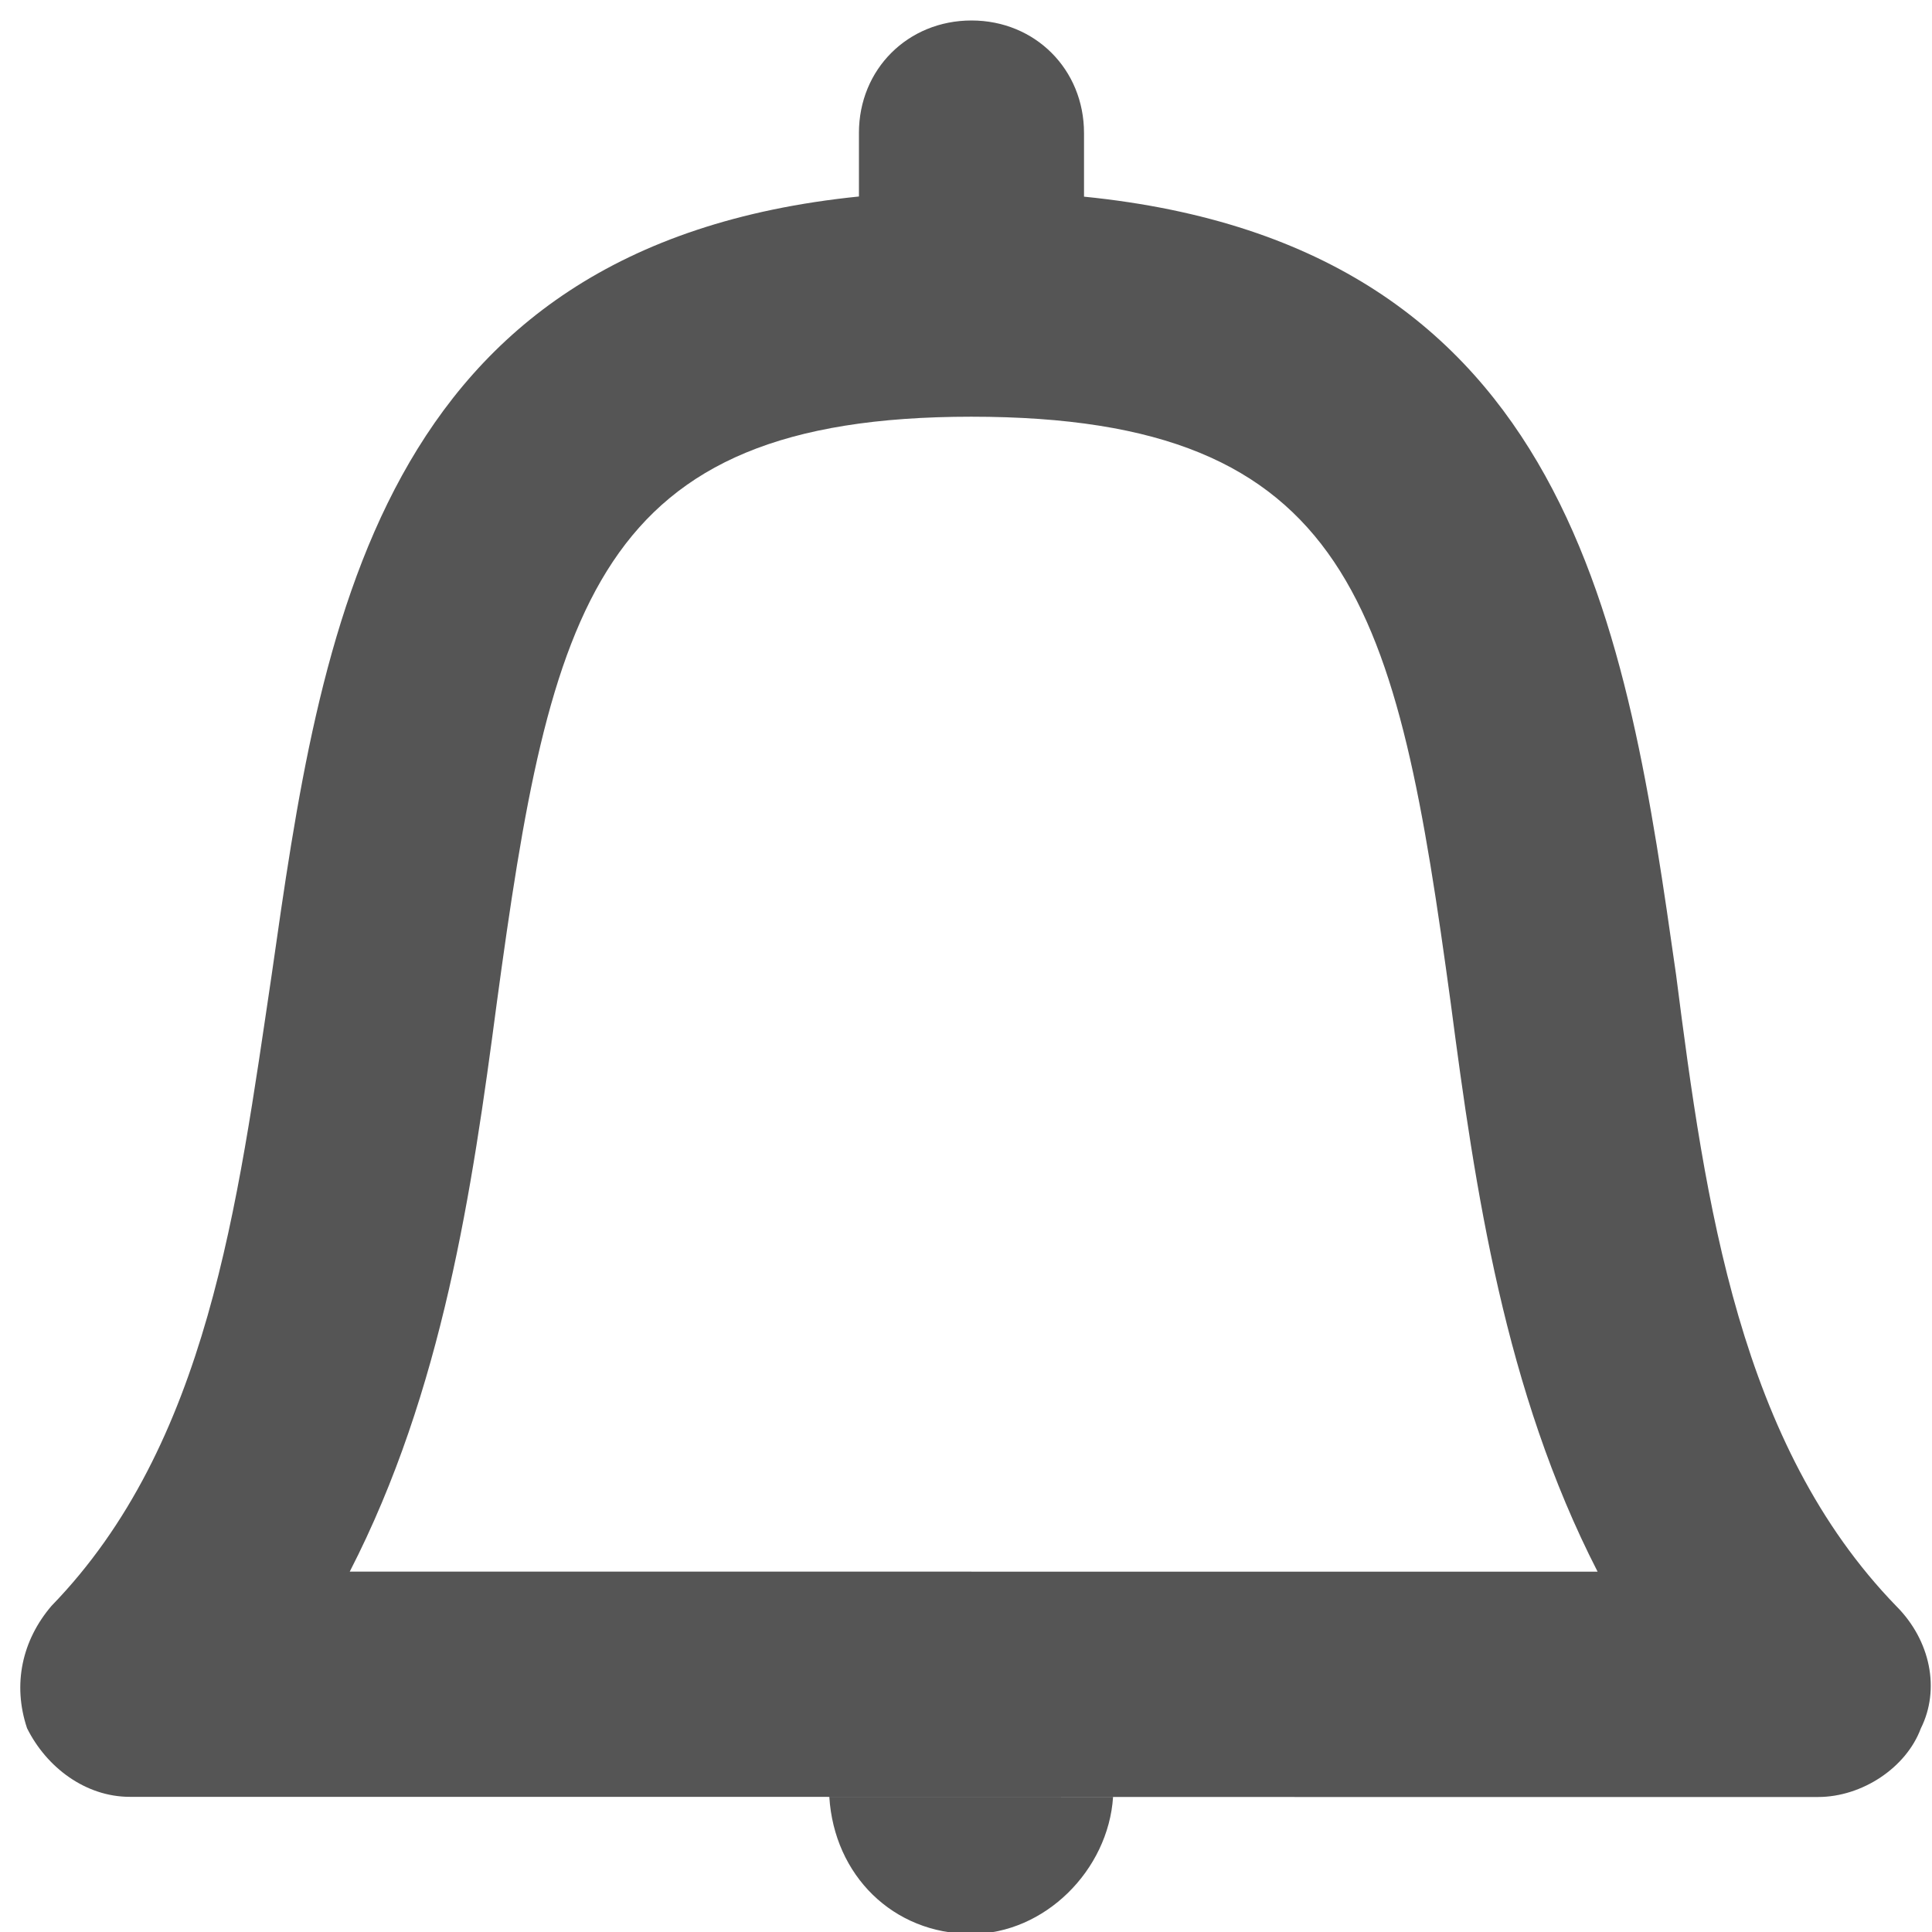
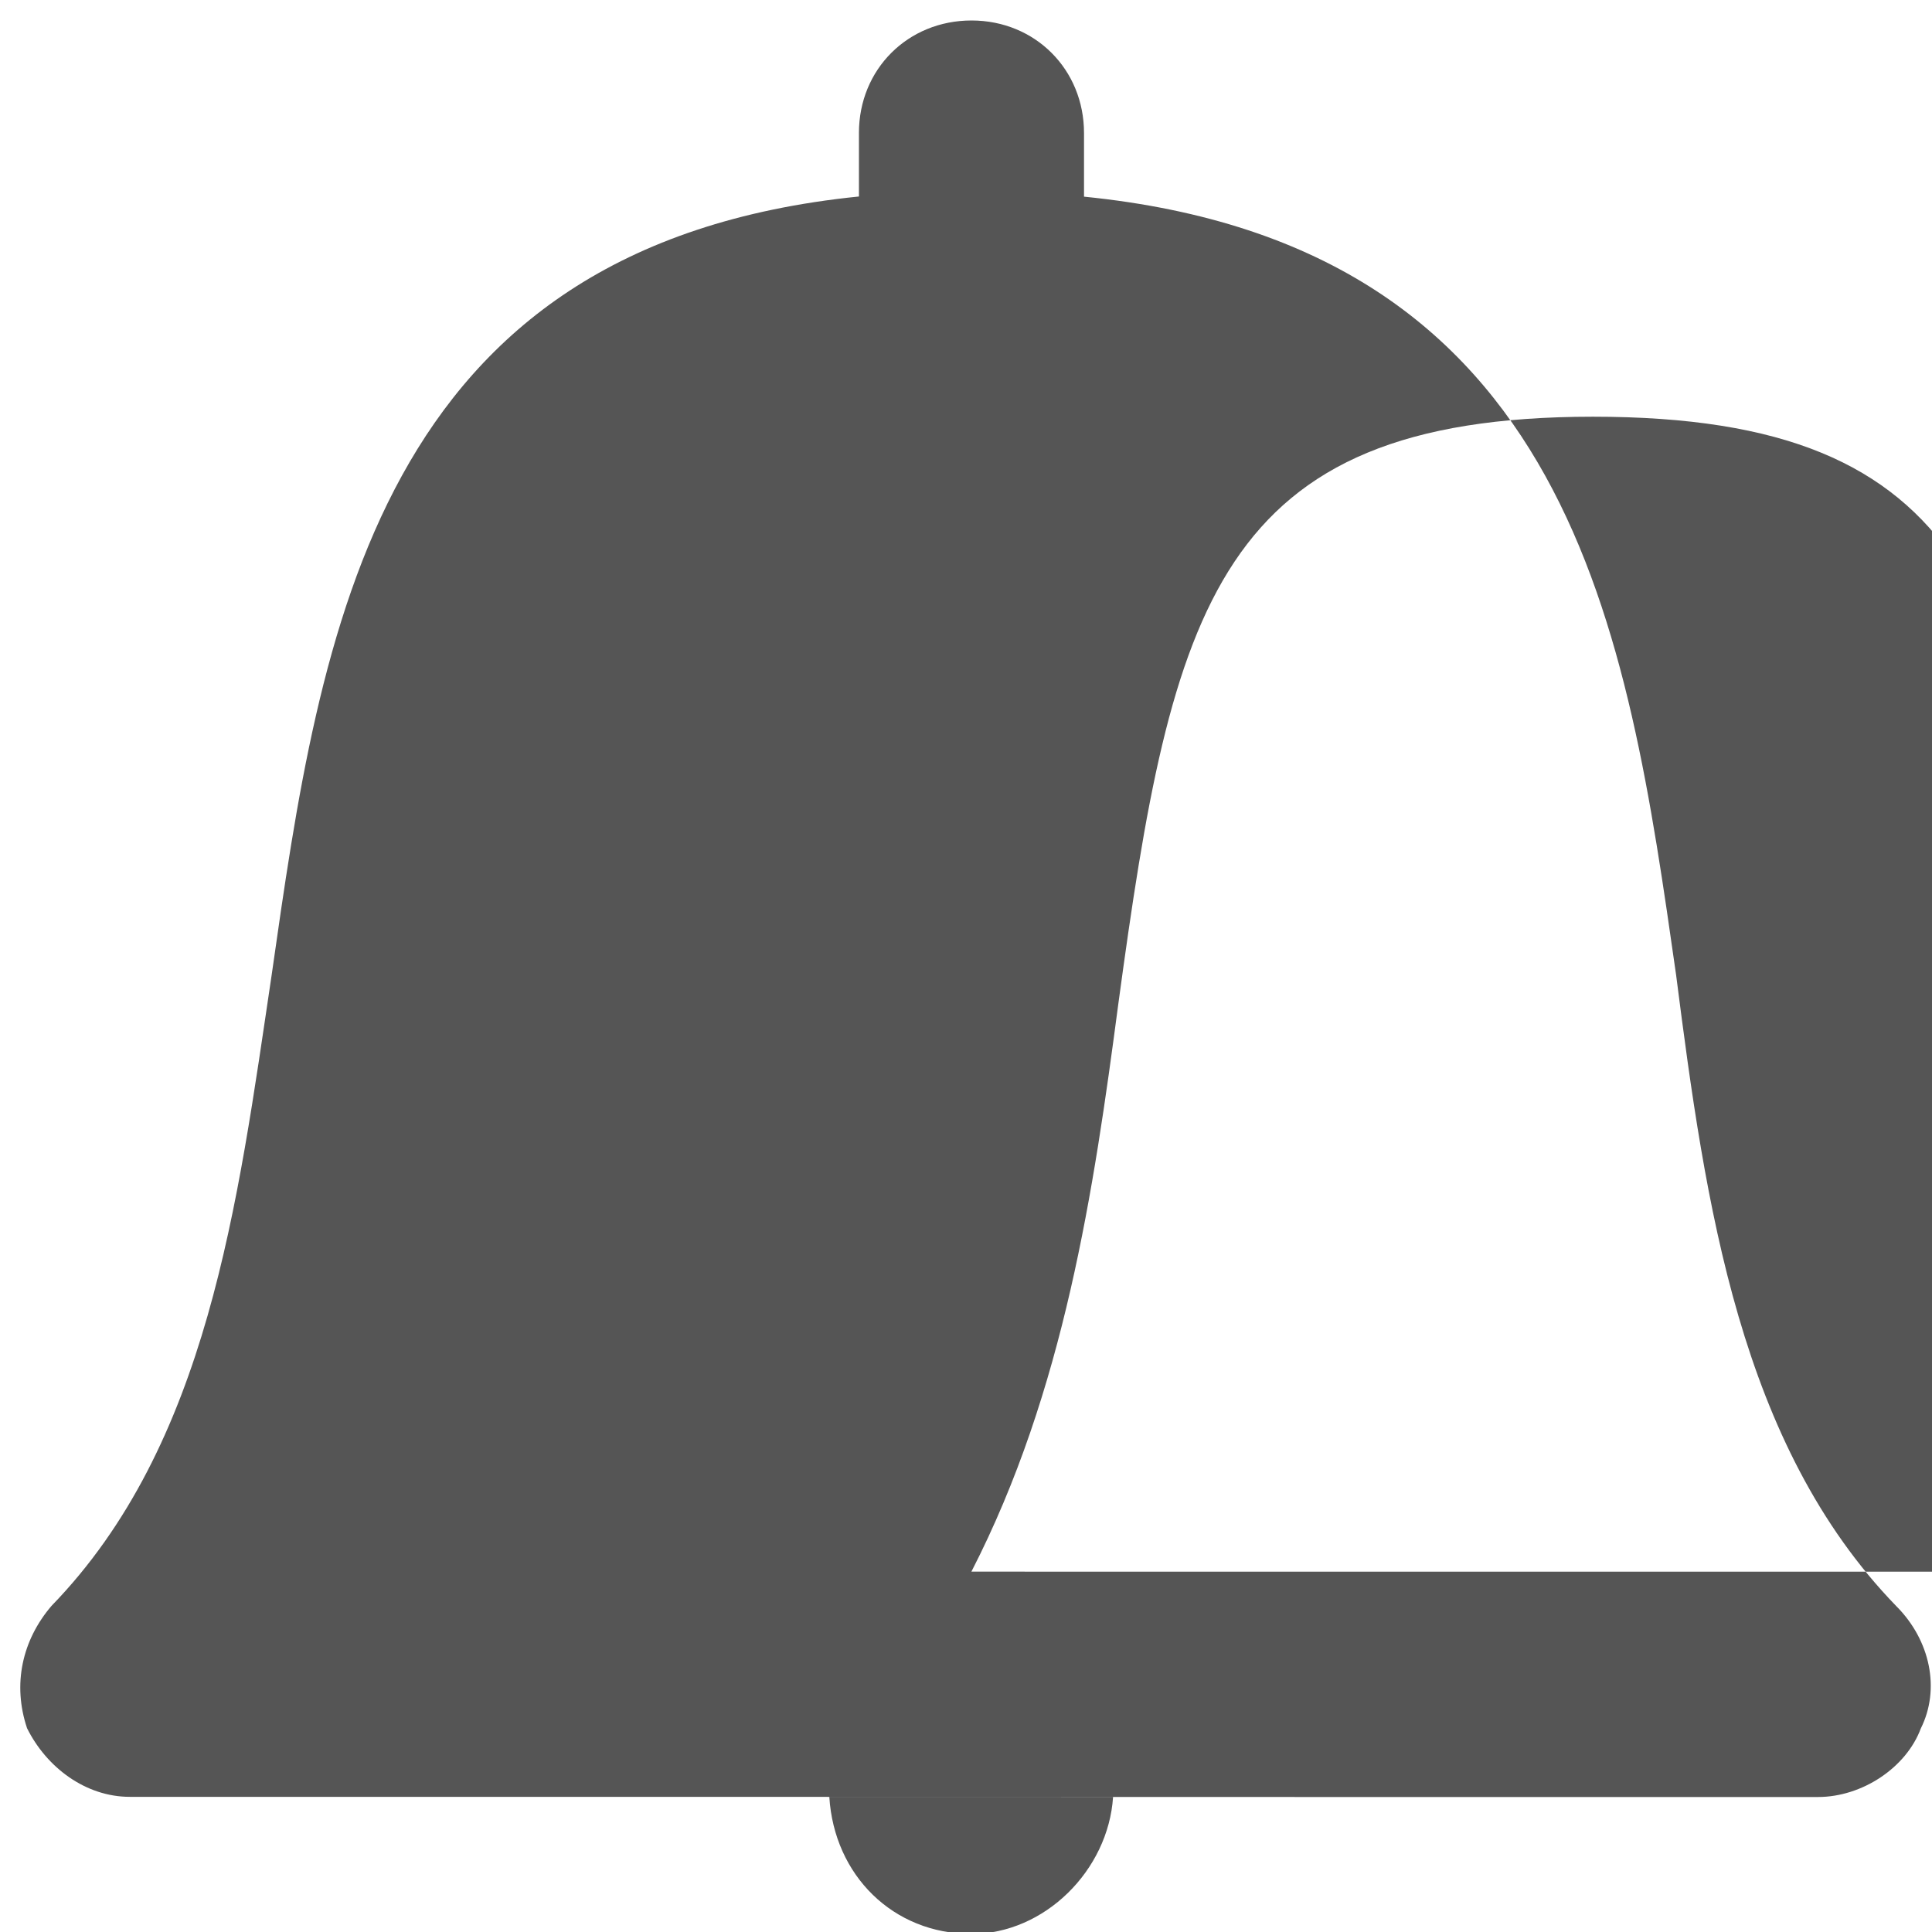
<svg xmlns="http://www.w3.org/2000/svg" width="48" height="48" viewBox="-282.375 419.5 48 48">
-   <path d="M-249.122 464.146h11.915c1.095 0 2.192-.728 2.554-1.703.486-.97.242-2.187-.61-3.04-3.89-4.01-4.74-9.972-5.47-15.683-1.215-8.51-2.553-18.116-14.71-19.334v-1.58c0-1.58-1.214-2.797-2.795-2.797-1.582 0-2.797 1.213-2.797 2.793v1.58c-12.037 1.22-13.375 10.824-14.59 19.335-.85 5.71-1.58 11.672-5.47 15.68-.73.854-.974 1.948-.608 3.04.486.978 1.458 1.705 2.552 1.705h11.67m9.24 3.405c-1.95 0-3.41-1.46-3.53-3.404h7.05c-.118 1.823-1.7 3.405-3.52 3.405zm0-9h-15.445c2.31-4.496 3.04-9.483 3.65-14.104 1.336-9.847 2.43-14.59 11.793-14.59 9.483 0 10.573 4.744 11.914 14.59.605 4.62 1.337 9.606 3.646 14.105h-15.56z" id="path4" fill="#555" />
+   <path d="M-249.122 464.146h11.915c1.095 0 2.192-.728 2.554-1.703.486-.97.242-2.187-.61-3.04-3.89-4.01-4.74-9.972-5.47-15.683-1.215-8.51-2.553-18.116-14.71-19.334v-1.58c0-1.58-1.214-2.797-2.795-2.797-1.582 0-2.797 1.213-2.797 2.793v1.58c-12.037 1.22-13.375 10.824-14.59 19.335-.85 5.71-1.58 11.672-5.47 15.68-.73.854-.974 1.948-.608 3.04.486.978 1.458 1.705 2.552 1.705h11.67m9.24 3.405c-1.95 0-3.41-1.46-3.53-3.404h7.05c-.118 1.823-1.7 3.405-3.52 3.405zm0-9c2.31-4.496 3.04-9.483 3.65-14.104 1.336-9.847 2.43-14.59 11.793-14.59 9.483 0 10.573 4.744 11.914 14.59.605 4.62 1.337 9.606 3.646 14.105h-15.56z" id="path4" fill="#555" />
</svg>